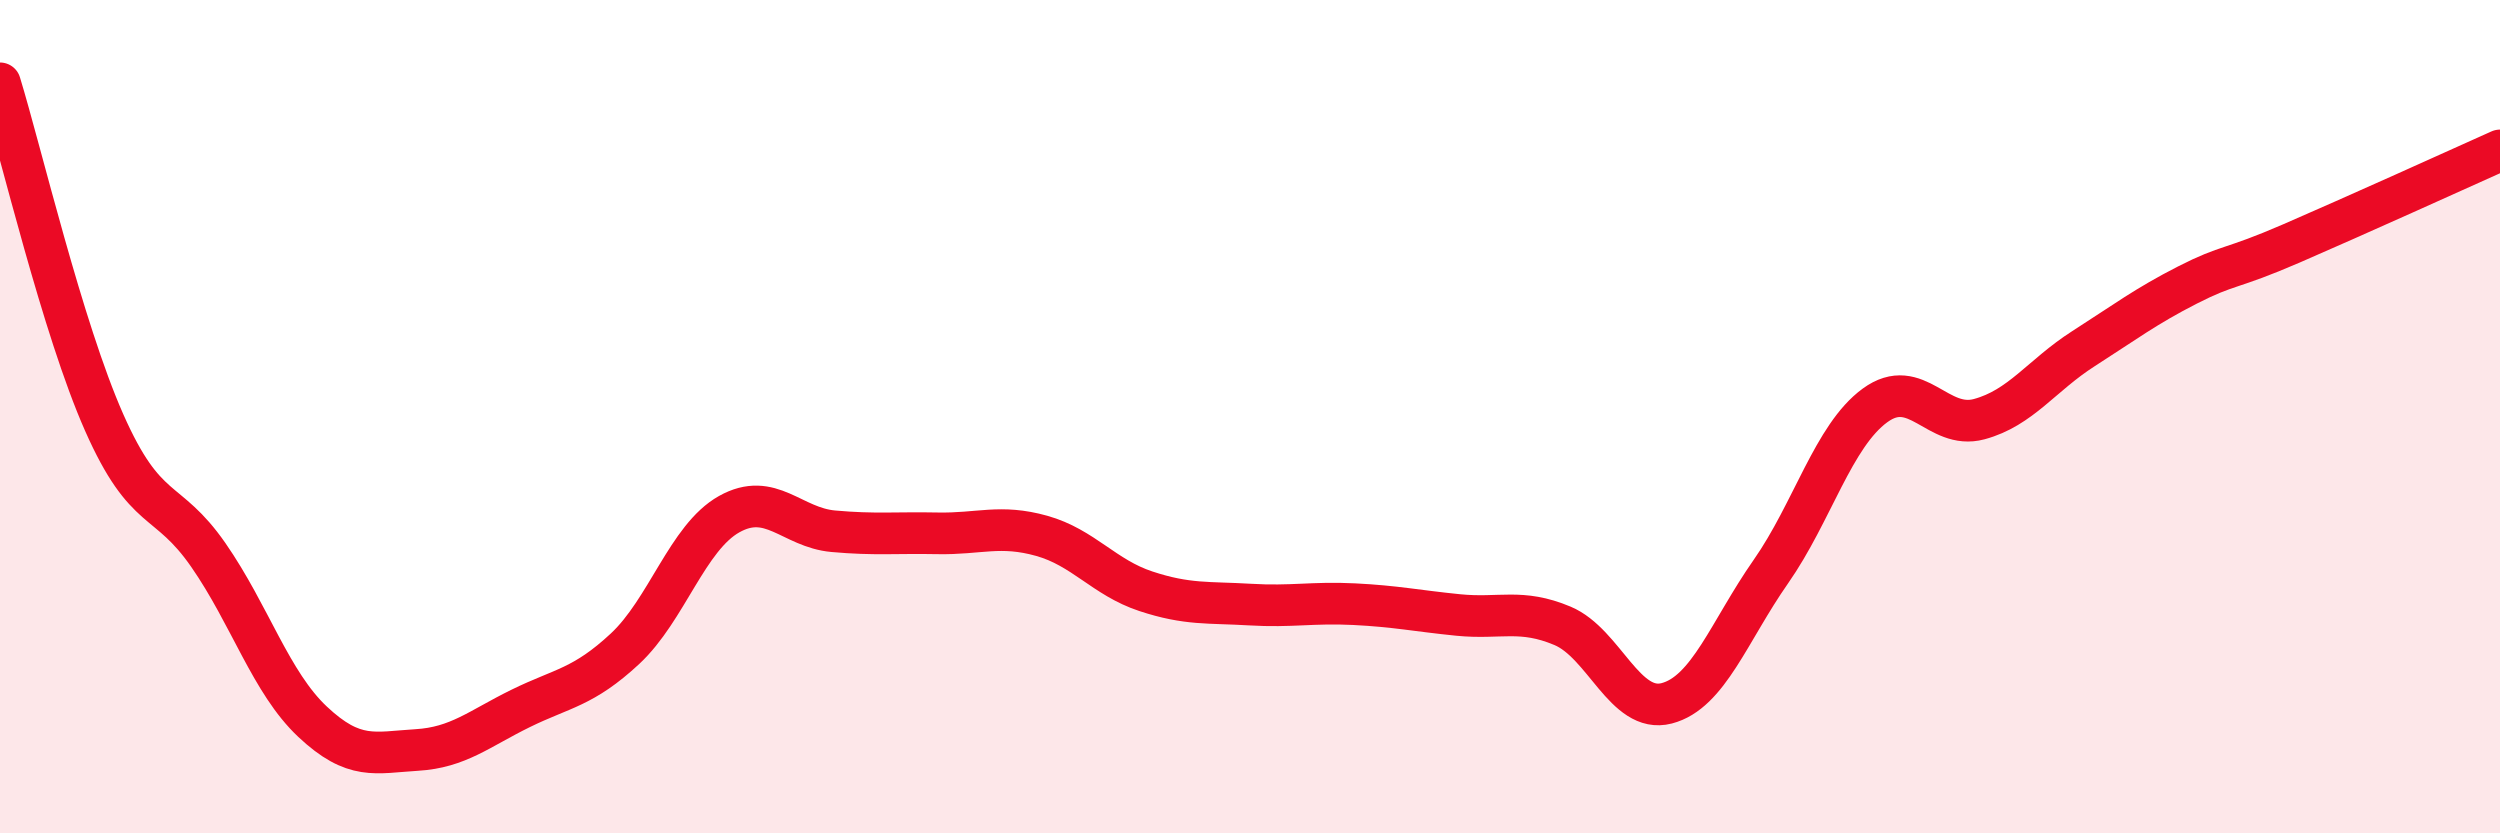
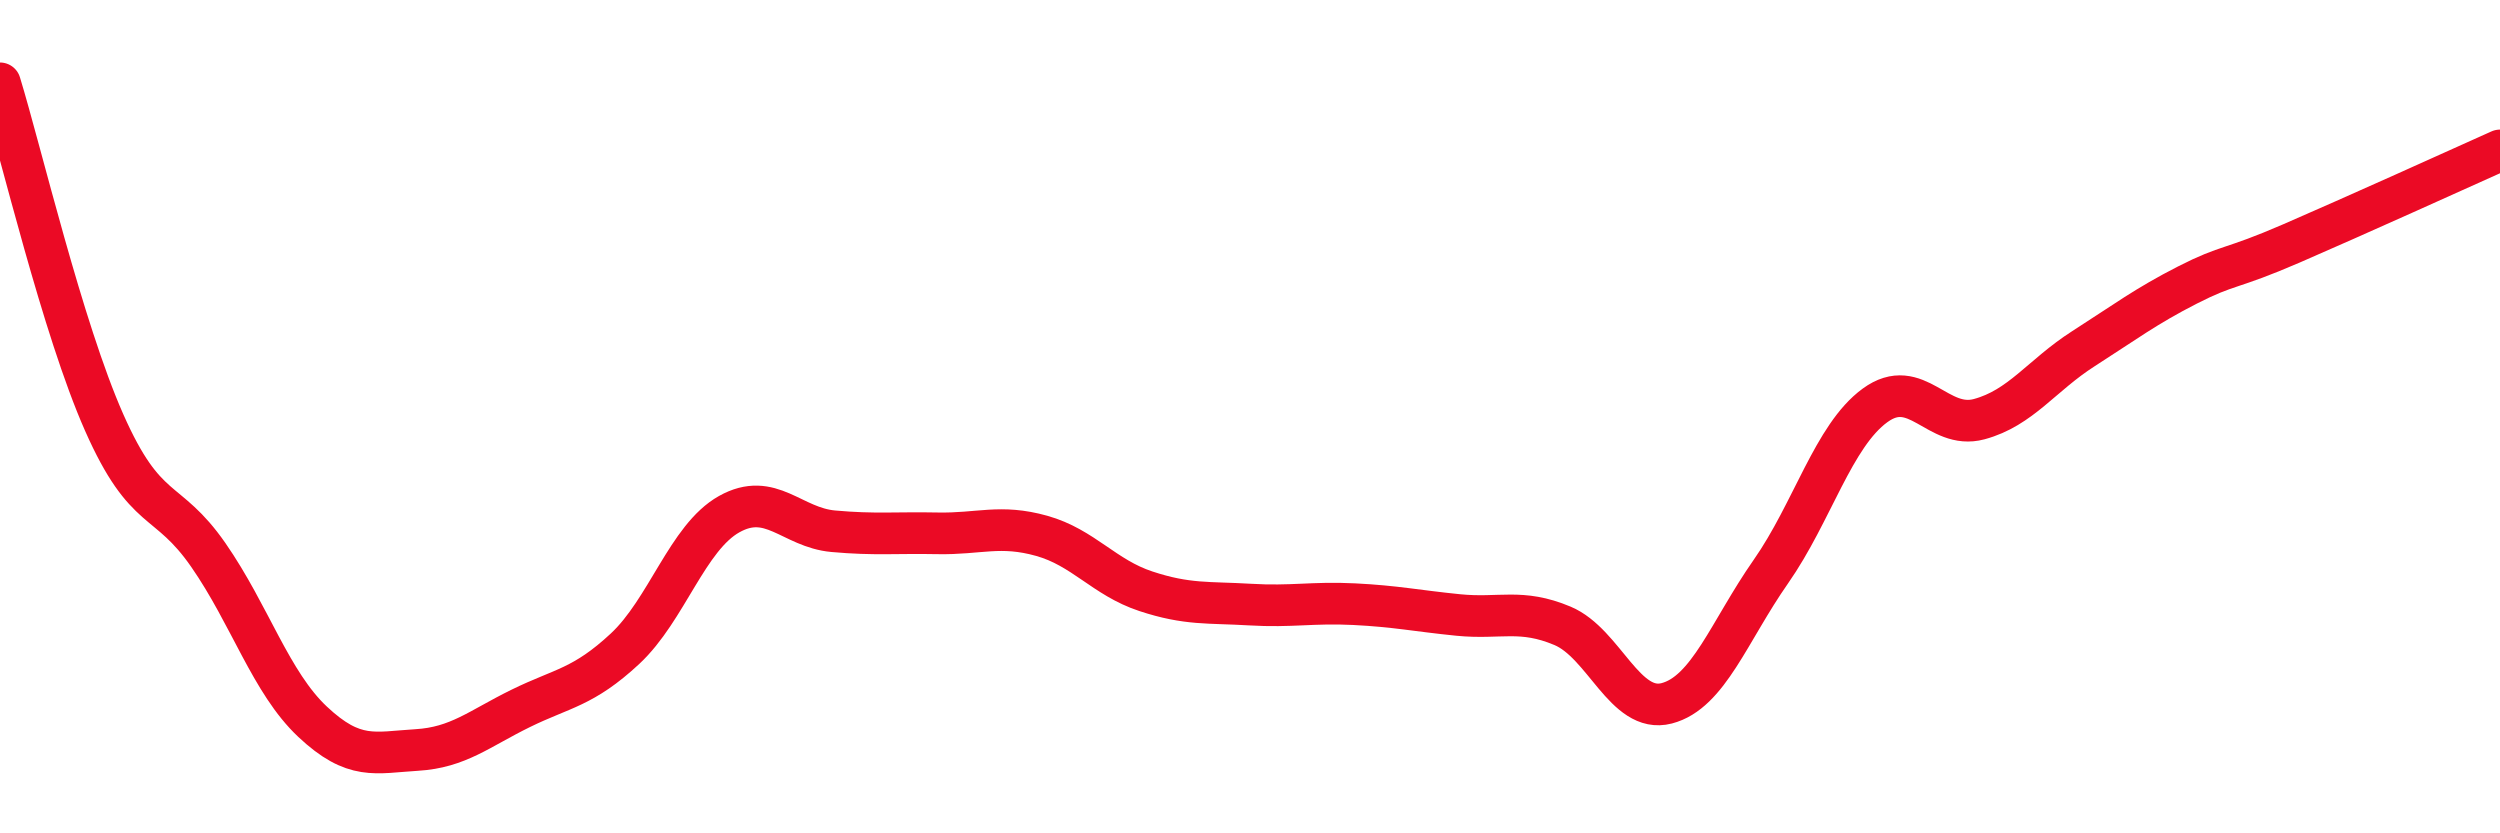
<svg xmlns="http://www.w3.org/2000/svg" width="60" height="20" viewBox="0 0 60 20">
-   <path d="M 0,2 C 0.5,3.63 1.5,7.88 2.5,10.14 C 3.5,12.4 4,11.88 5,13.32 C 6,14.76 6.5,16.38 7.5,17.32 C 8.5,18.26 9,18.06 10,18 C 11,17.94 11.5,17.49 12.5,17 C 13.5,16.51 14,16.5 15,15.57 C 16,14.64 16.5,12.9 17.5,12.34 C 18.5,11.78 19,12.66 20,12.75 C 21,12.84 21.5,12.78 22.5,12.8 C 23.5,12.82 24,12.58 25,12.86 C 26,13.14 26.5,13.86 27.5,14.19 C 28.5,14.52 29,14.45 30,14.51 C 31,14.57 31.5,14.45 32.5,14.5 C 33.5,14.55 34,14.66 35,14.76 C 36,14.86 36.5,14.6 37.5,15.02 C 38.5,15.44 39,17.14 40,16.88 C 41,16.62 41.5,15.15 42.5,13.72 C 43.5,12.29 44,10.46 45,9.73 C 46,9 46.5,10.33 47.5,10.06 C 48.5,9.79 49,9.01 50,8.37 C 51,7.73 51.5,7.35 52.5,6.84 C 53.5,6.33 53.5,6.49 55,5.84 C 56.5,5.19 59,4.06 60,3.61L60 20L0 20Z" fill="#EB0A25" opacity="0.1" stroke-linecap="round" stroke-linejoin="round" />
  <path d="M 0,2 C 0.5,3.63 1.5,7.88 2.5,10.14 C 3.5,12.4 4,11.88 5,13.32 C 6,14.76 6.5,16.38 7.5,17.32 C 8.5,18.26 9,18.06 10,18 C 11,17.94 11.5,17.49 12.5,17 C 13.5,16.51 14,16.5 15,15.57 C 16,14.64 16.5,12.9 17.5,12.34 C 18.5,11.78 19,12.66 20,12.75 C 21,12.84 21.5,12.78 22.5,12.8 C 23.5,12.82 24,12.58 25,12.86 C 26,13.14 26.5,13.86 27.5,14.19 C 28.5,14.52 29,14.45 30,14.51 C 31,14.57 31.5,14.45 32.5,14.5 C 33.5,14.55 34,14.66 35,14.76 C 36,14.86 36.5,14.6 37.5,15.02 C 38.5,15.44 39,17.14 40,16.88 C 41,16.62 41.5,15.15 42.5,13.72 C 43.5,12.29 44,10.46 45,9.73 C 46,9 46.5,10.33 47.5,10.06 C 48.5,9.79 49,9.01 50,8.37 C 51,7.73 51.5,7.35 52.5,6.84 C 53.5,6.33 53.5,6.49 55,5.84 C 56.5,5.19 59,4.06 60,3.61" stroke="#EB0A25" stroke-width="1" fill="none" stroke-linecap="round" stroke-linejoin="round" />
</svg>